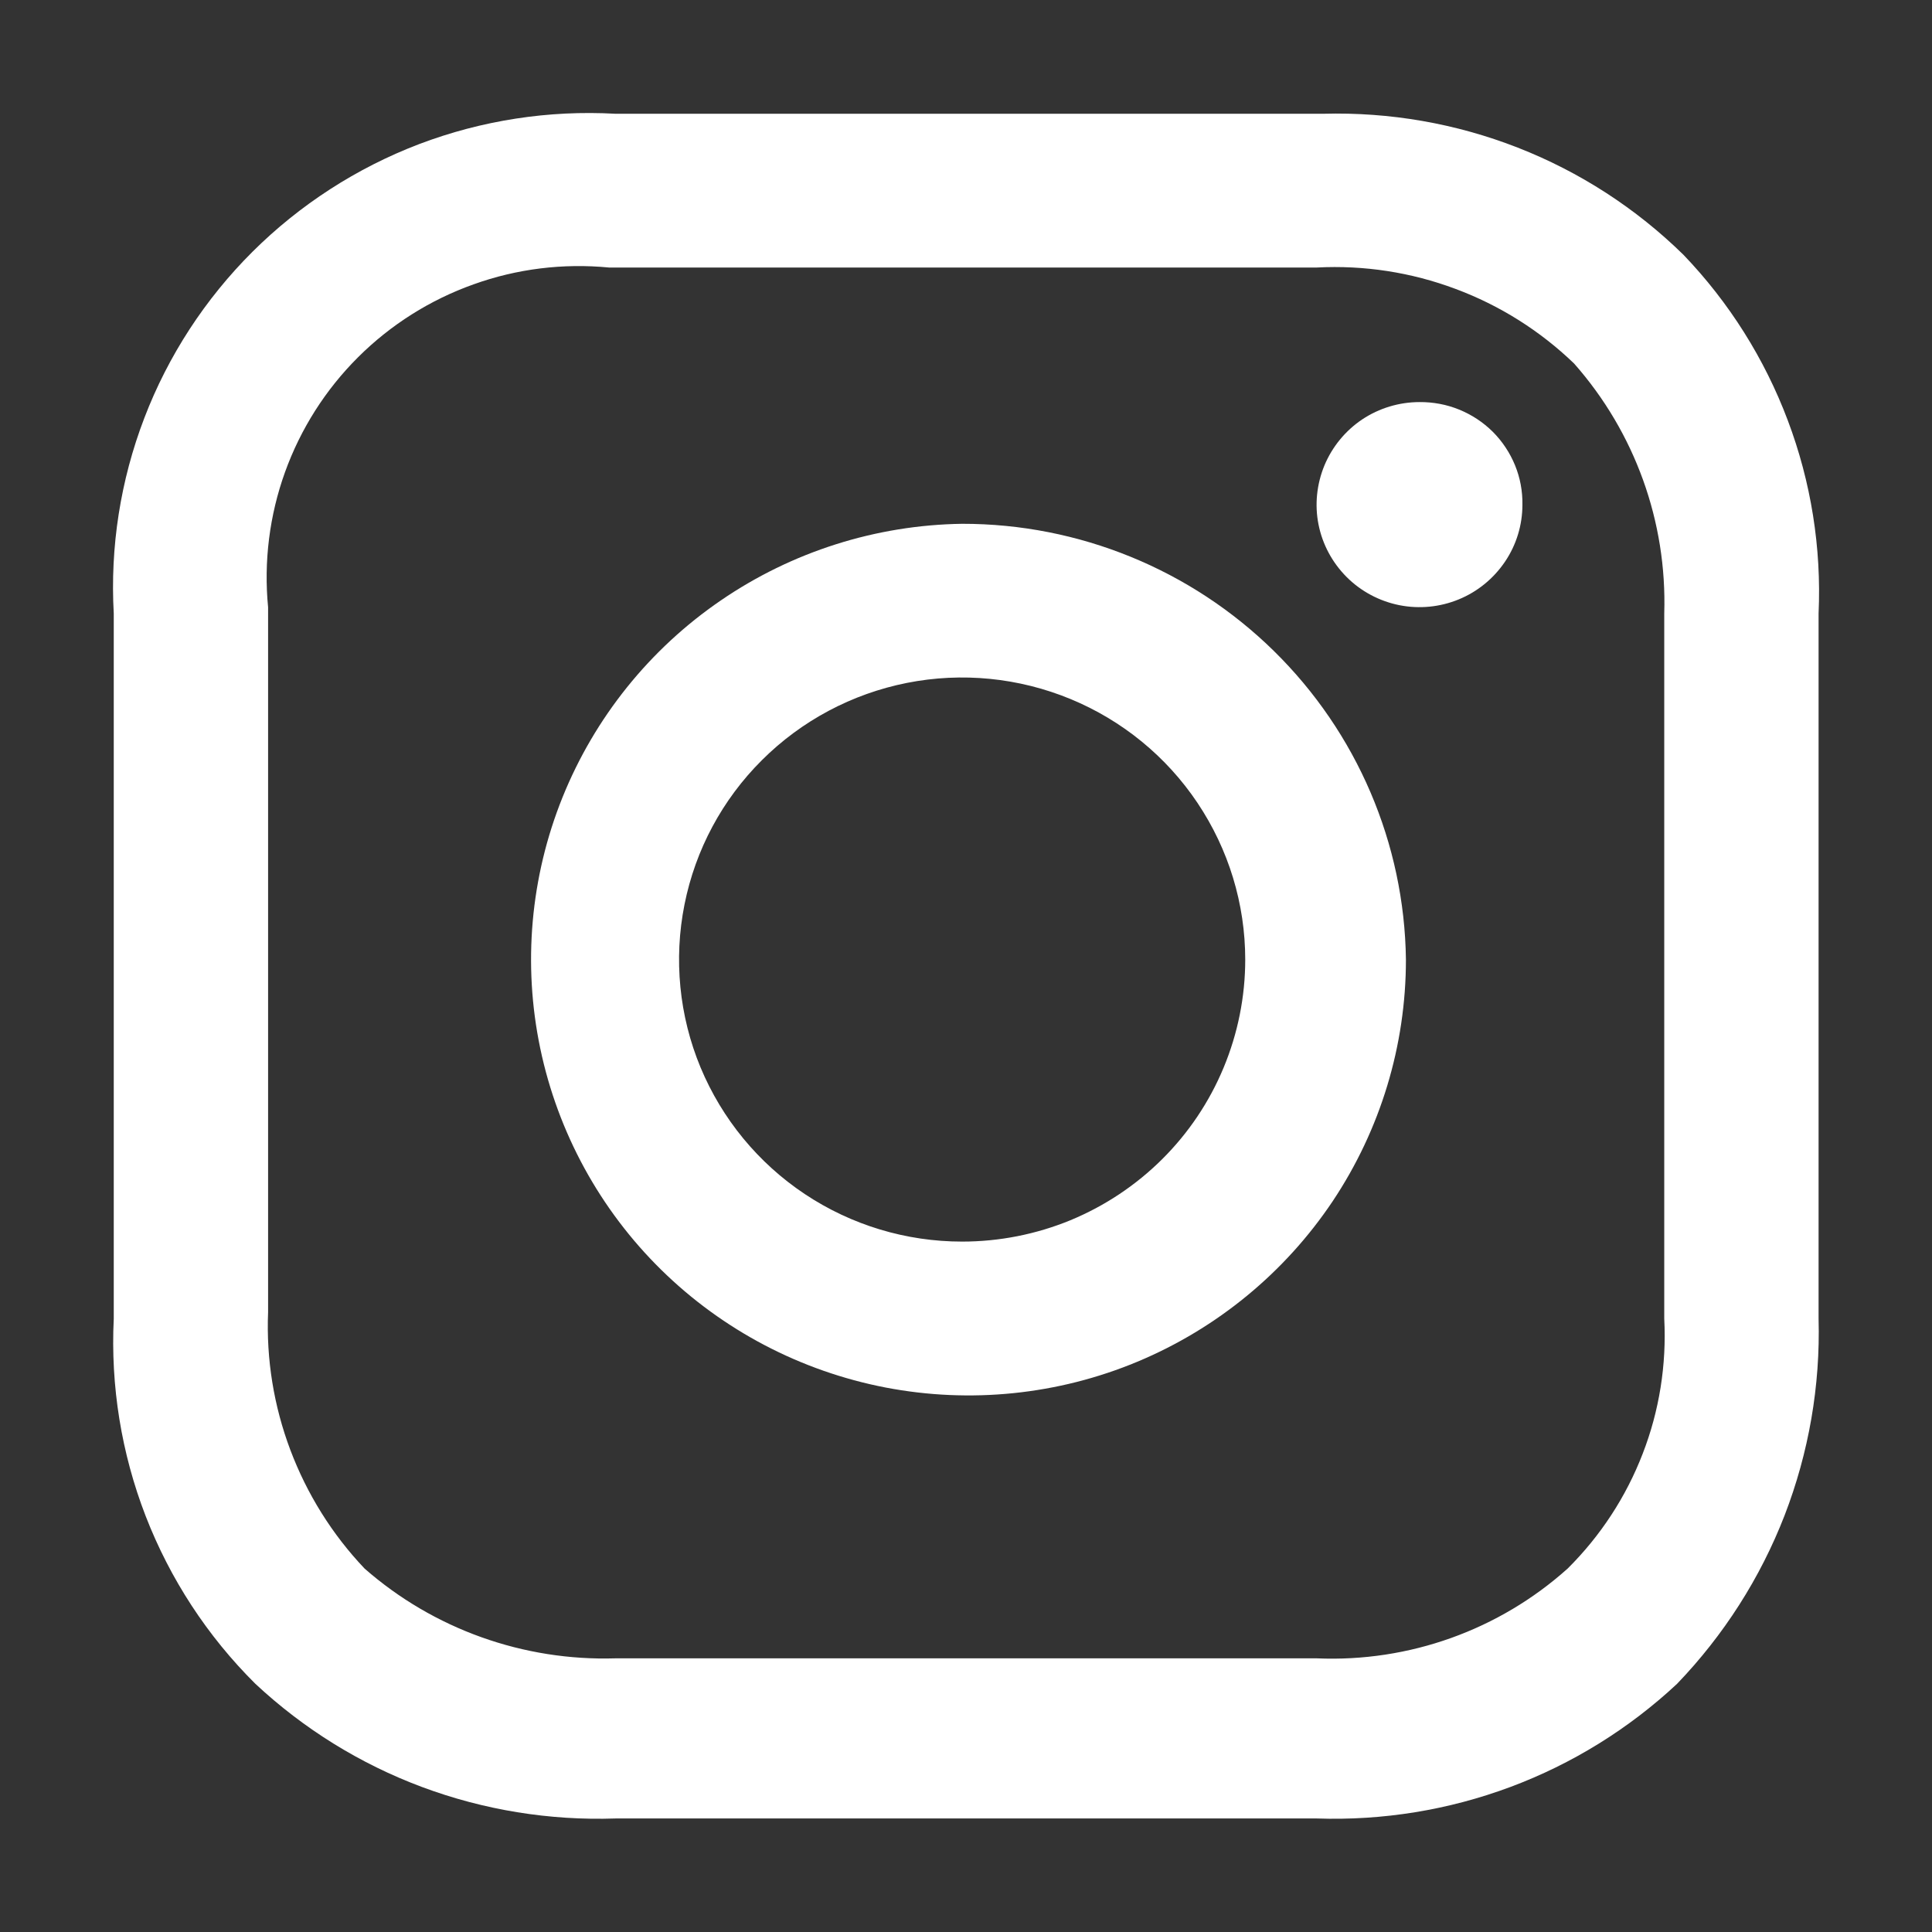
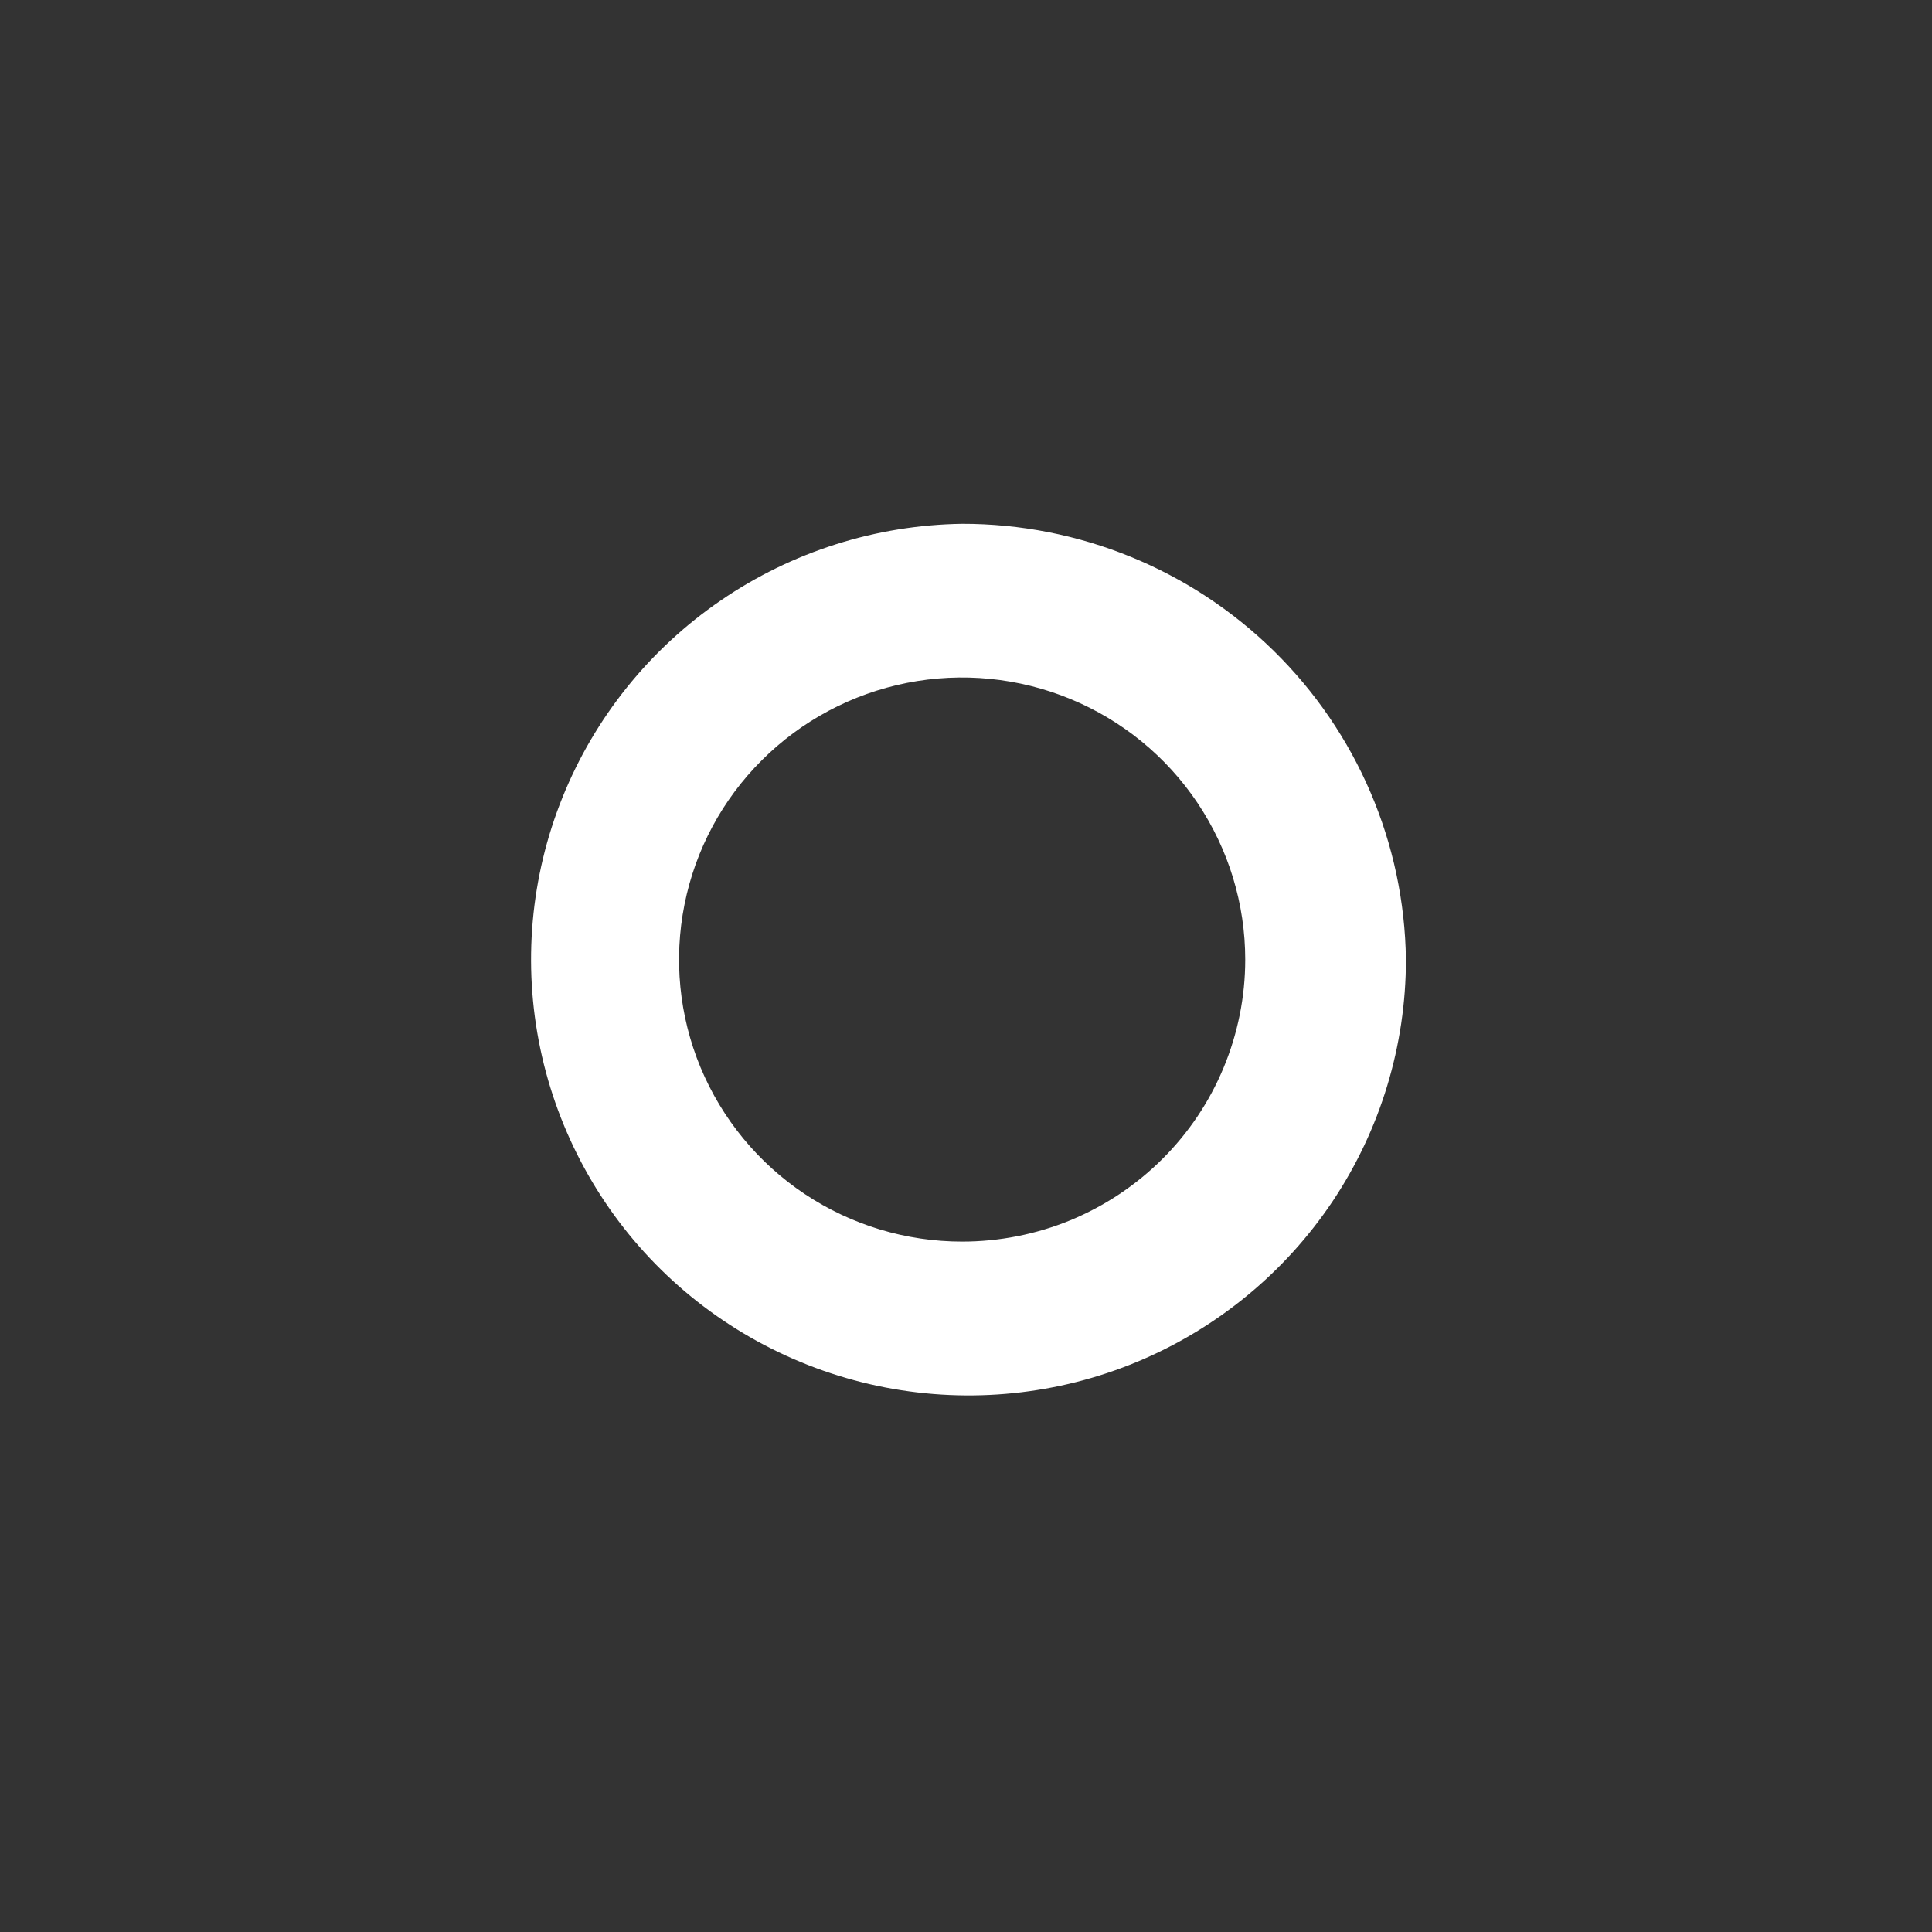
<svg xmlns="http://www.w3.org/2000/svg" width="17" height="17" viewBox="0 0 17 17" fill="none">
  <rect x="0" y="0" width="17" height="17" fill="#333333" stroke="none" />
-   <path d="M12.491 3.538C12.312 3.538 12.136 3.591 11.987 3.69C11.839 3.789 11.723 3.93 11.654 4.095C11.586 4.26 11.567 4.441 11.602 4.616C11.637 4.791 11.723 4.951 11.85 5.078C11.976 5.204 12.138 5.29 12.313 5.325C12.489 5.36 12.671 5.342 12.836 5.274C13.002 5.206 13.143 5.09 13.243 4.942C13.343 4.794 13.396 4.62 13.396 4.441C13.398 4.322 13.376 4.204 13.331 4.094C13.286 3.984 13.219 3.883 13.135 3.799C13.05 3.715 12.95 3.649 12.839 3.604C12.729 3.559 12.61 3.537 12.491 3.538V3.538Z" fill="white" />
  <path d="M8.466 4.609C7.707 4.62 6.968 4.855 6.343 5.283C5.717 5.711 5.233 6.314 4.95 7.015C4.667 7.717 4.599 8.486 4.754 9.226C4.909 9.966 5.28 10.645 5.82 11.175C6.361 11.706 7.047 12.065 7.792 12.209C8.537 12.352 9.308 12.274 10.008 11.982C10.708 11.69 11.306 11.198 11.727 10.569C12.147 9.939 12.371 9.2 12.371 8.444C12.358 7.422 11.94 6.446 11.209 5.728C10.478 5.01 9.492 4.608 8.466 4.609V4.609ZM8.466 10.925C7.973 10.925 7.492 10.78 7.082 10.507C6.672 10.234 6.353 9.846 6.164 9.392C5.976 8.939 5.927 8.44 6.023 7.959C6.119 7.477 6.356 7.035 6.705 6.688C7.053 6.341 7.497 6.105 7.98 6.009C8.464 5.913 8.965 5.963 9.42 6.151C9.875 6.339 10.264 6.657 10.537 7.065C10.811 7.474 10.957 7.953 10.957 8.444C10.957 8.77 10.892 9.093 10.767 9.394C10.642 9.695 10.459 9.968 10.227 10.199C9.996 10.429 9.721 10.612 9.419 10.737C9.117 10.861 8.793 10.925 8.466 10.925Z" fill="white" />
-   <path d="M14.813 2.242C14.396 1.833 13.9 1.512 13.355 1.299C12.81 1.086 12.228 0.985 11.643 1.001H5.416C4.828 0.968 4.239 1.059 3.688 1.268C3.138 1.478 2.638 1.801 2.221 2.216C1.805 2.631 1.48 3.129 1.27 3.678C1.06 4.226 0.968 4.813 1.001 5.399V11.603C0.972 12.195 1.068 12.788 1.282 13.341C1.497 13.895 1.825 14.397 2.247 14.816C2.671 15.212 3.169 15.521 3.713 15.724C4.257 15.927 4.836 16.021 5.417 16.001H11.586C12.167 16.021 12.746 15.927 13.29 15.724C13.834 15.521 14.333 15.212 14.757 14.816C15.167 14.389 15.489 13.886 15.703 13.334C15.916 12.782 16.018 12.194 16.002 11.603V5.399C16.028 4.82 15.936 4.242 15.731 3.699C15.527 3.157 15.215 2.661 14.813 2.242V2.242ZM14.644 11.603C14.665 12.008 14.601 12.414 14.454 12.792C14.308 13.171 14.083 13.515 13.794 13.802C13.191 14.343 12.398 14.627 11.586 14.592H5.416C4.606 14.617 3.816 14.335 3.208 13.802C2.922 13.501 2.701 13.146 2.555 12.759C2.409 12.372 2.342 11.959 2.359 11.546V5.343C2.32 4.941 2.371 4.535 2.508 4.154C2.645 3.774 2.864 3.429 3.151 3.143C3.438 2.857 3.785 2.638 4.167 2.502C4.548 2.365 4.955 2.315 5.359 2.354H11.586C12.002 2.332 12.418 2.396 12.807 2.542C13.197 2.687 13.552 2.911 13.851 3.199C14.386 3.805 14.669 4.591 14.644 5.398V11.603Z" fill="white" />
</svg>